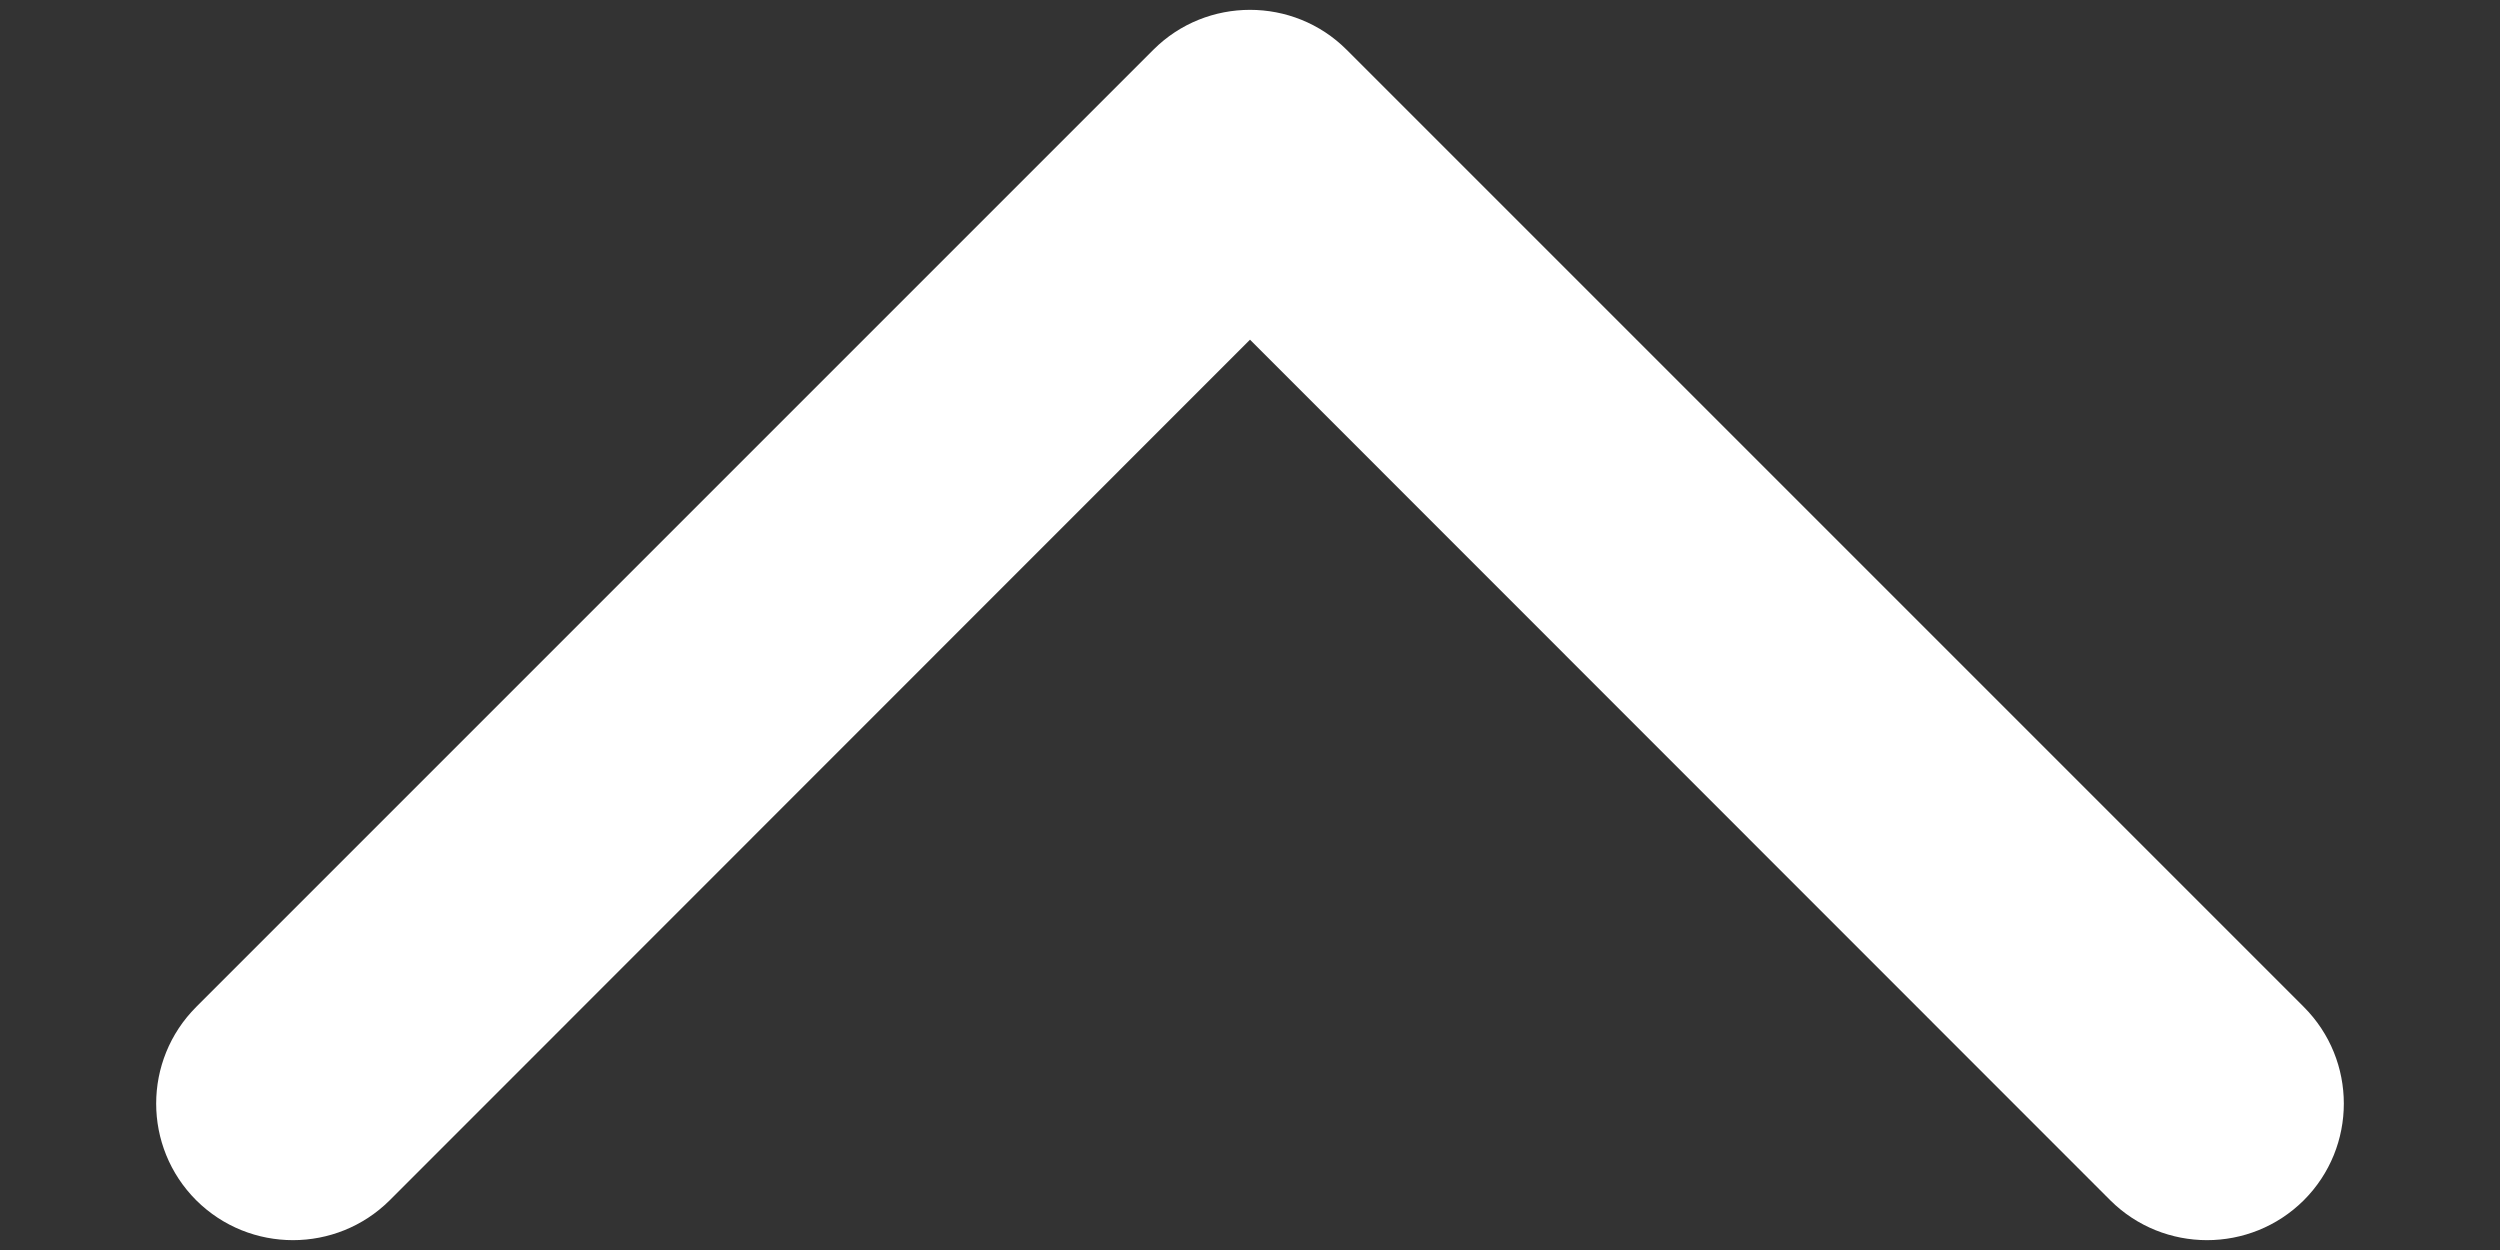
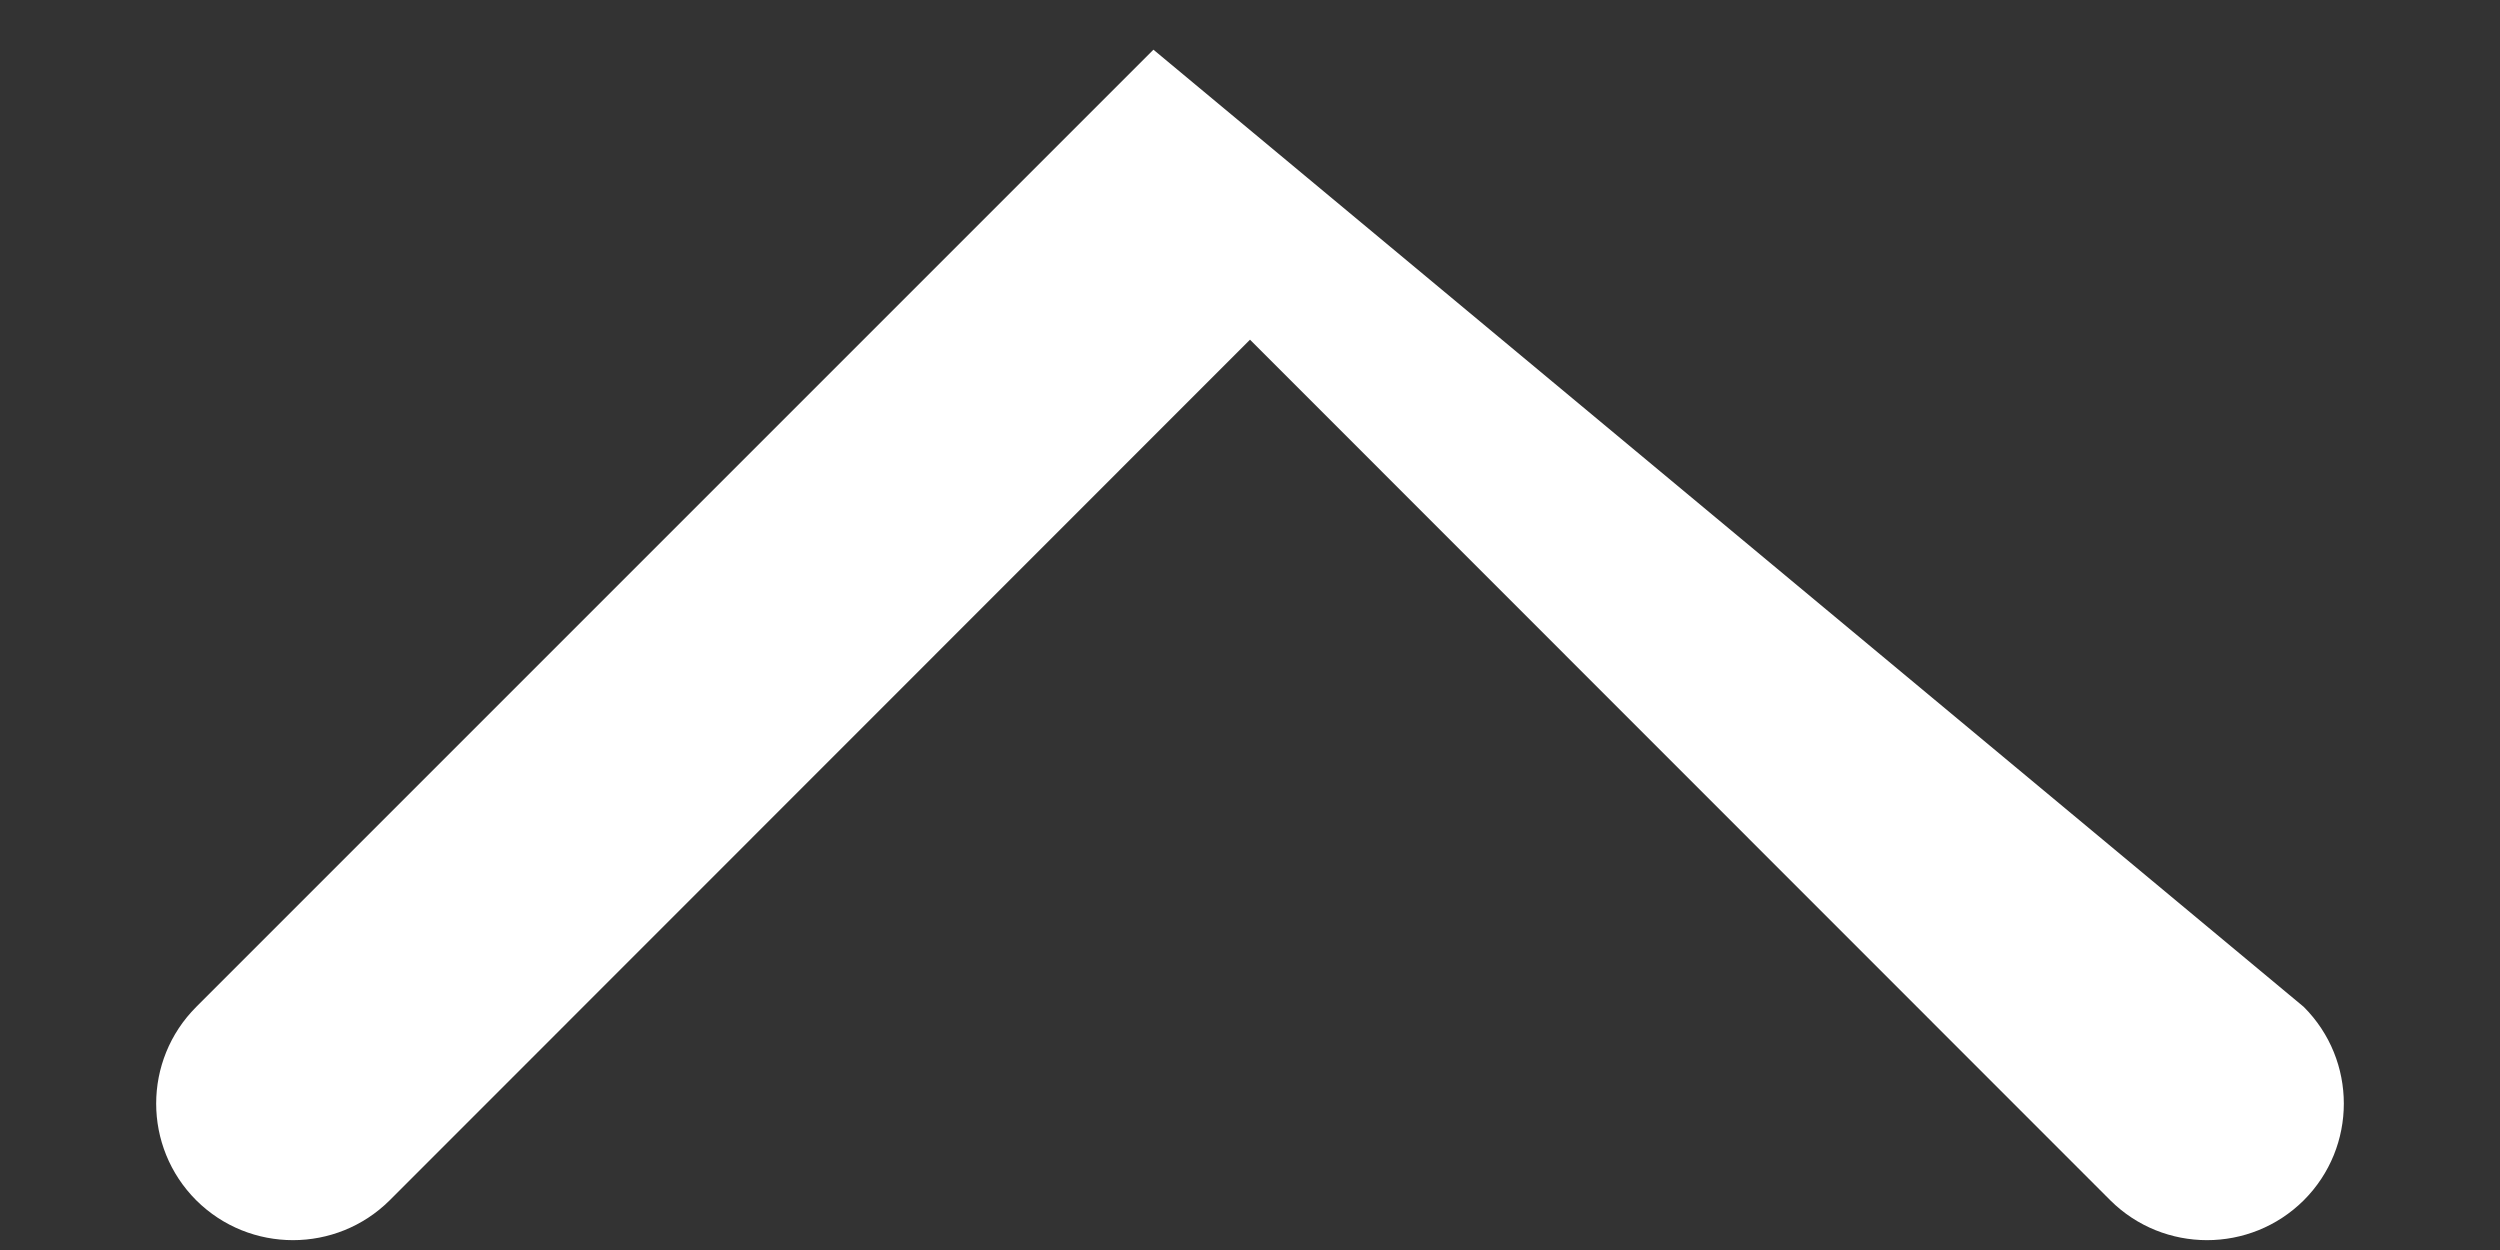
<svg xmlns="http://www.w3.org/2000/svg" width="8" height="4" viewBox="0 0 8 4" fill="none">
  <rect x="0" y="0" width="8" height="4" fill="#333333" stroke="none" />
-   <path fill-rule="evenodd" clip-rule="evenodd" d="M7.372 3.841C7.201 4.011 6.924 4.011 6.753 3.841L4 1.087L1.247 3.841C1.076 4.011 0.799 4.011 0.628 3.841C0.457 3.67 0.457 3.393 0.628 3.222L3.691 0.159C3.861 -0.011 4.139 -0.011 4.309 0.159L7.372 3.222C7.543 3.393 7.543 3.67 7.372 3.841Z" fill="white" />
+   <path fill-rule="evenodd" clip-rule="evenodd" d="M7.372 3.841C7.201 4.011 6.924 4.011 6.753 3.841L4 1.087L1.247 3.841C1.076 4.011 0.799 4.011 0.628 3.841C0.457 3.67 0.457 3.393 0.628 3.222L3.691 0.159L7.372 3.222C7.543 3.393 7.543 3.67 7.372 3.841Z" fill="white" />
</svg>